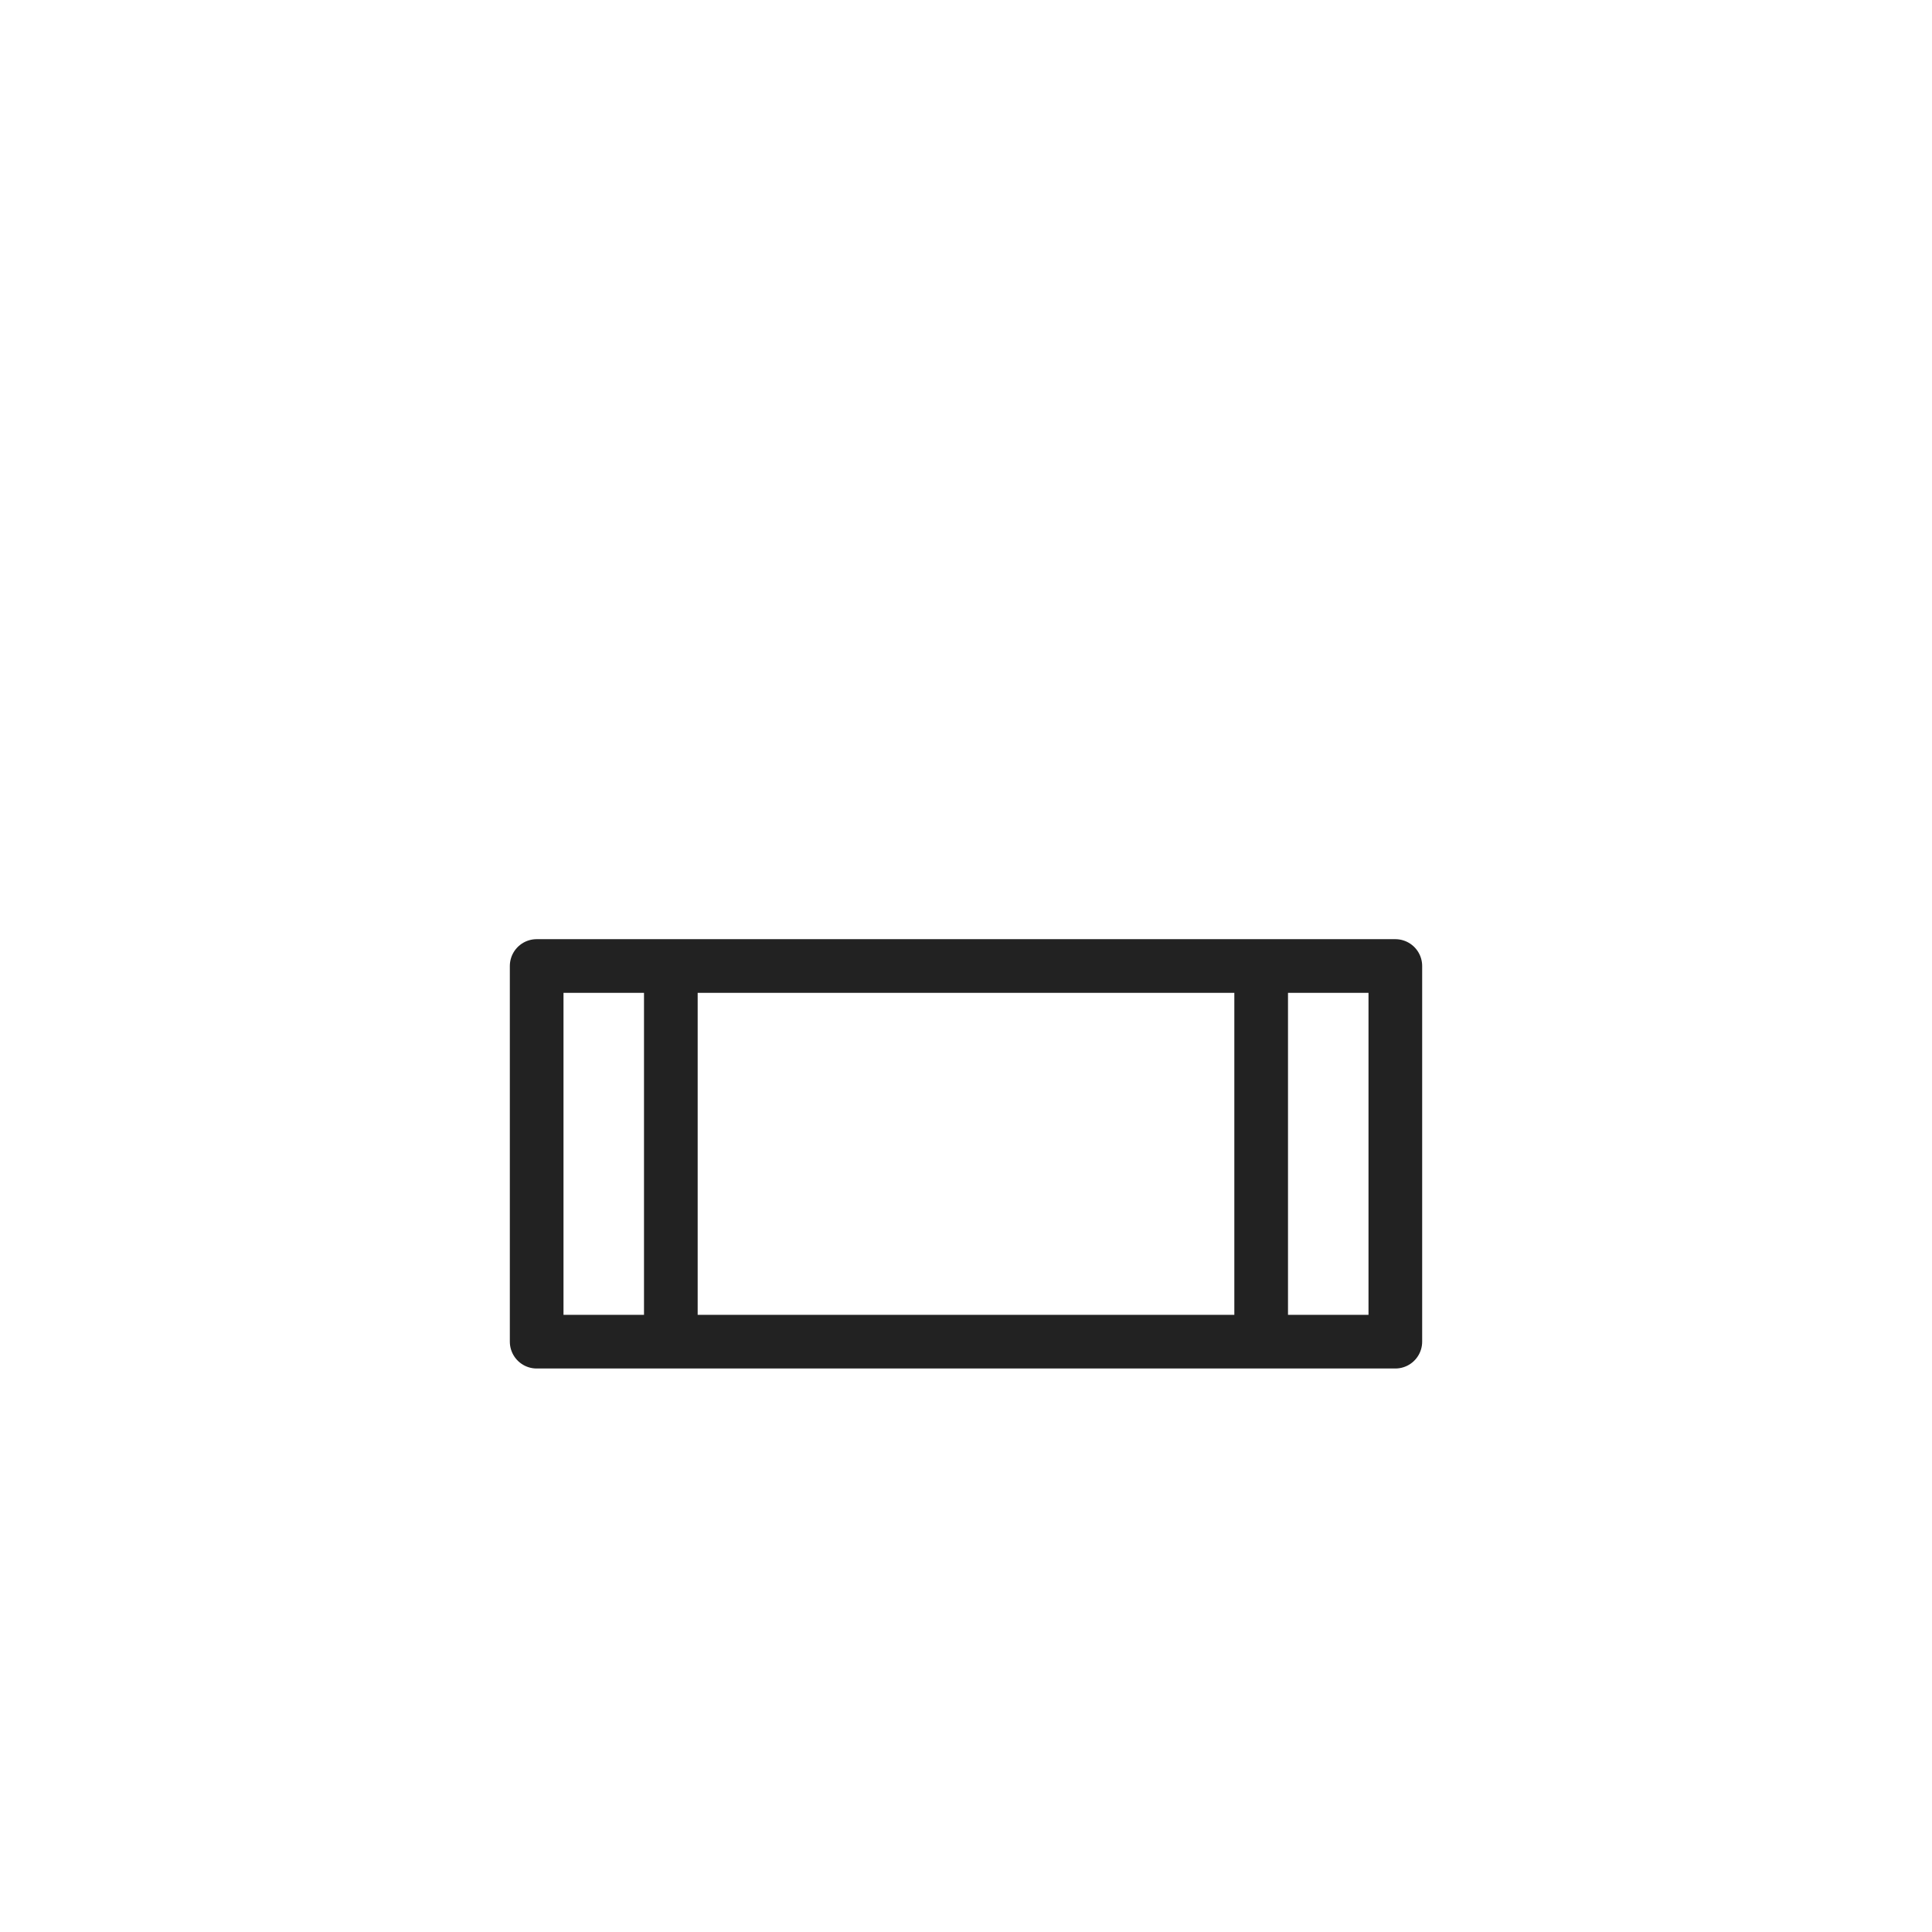
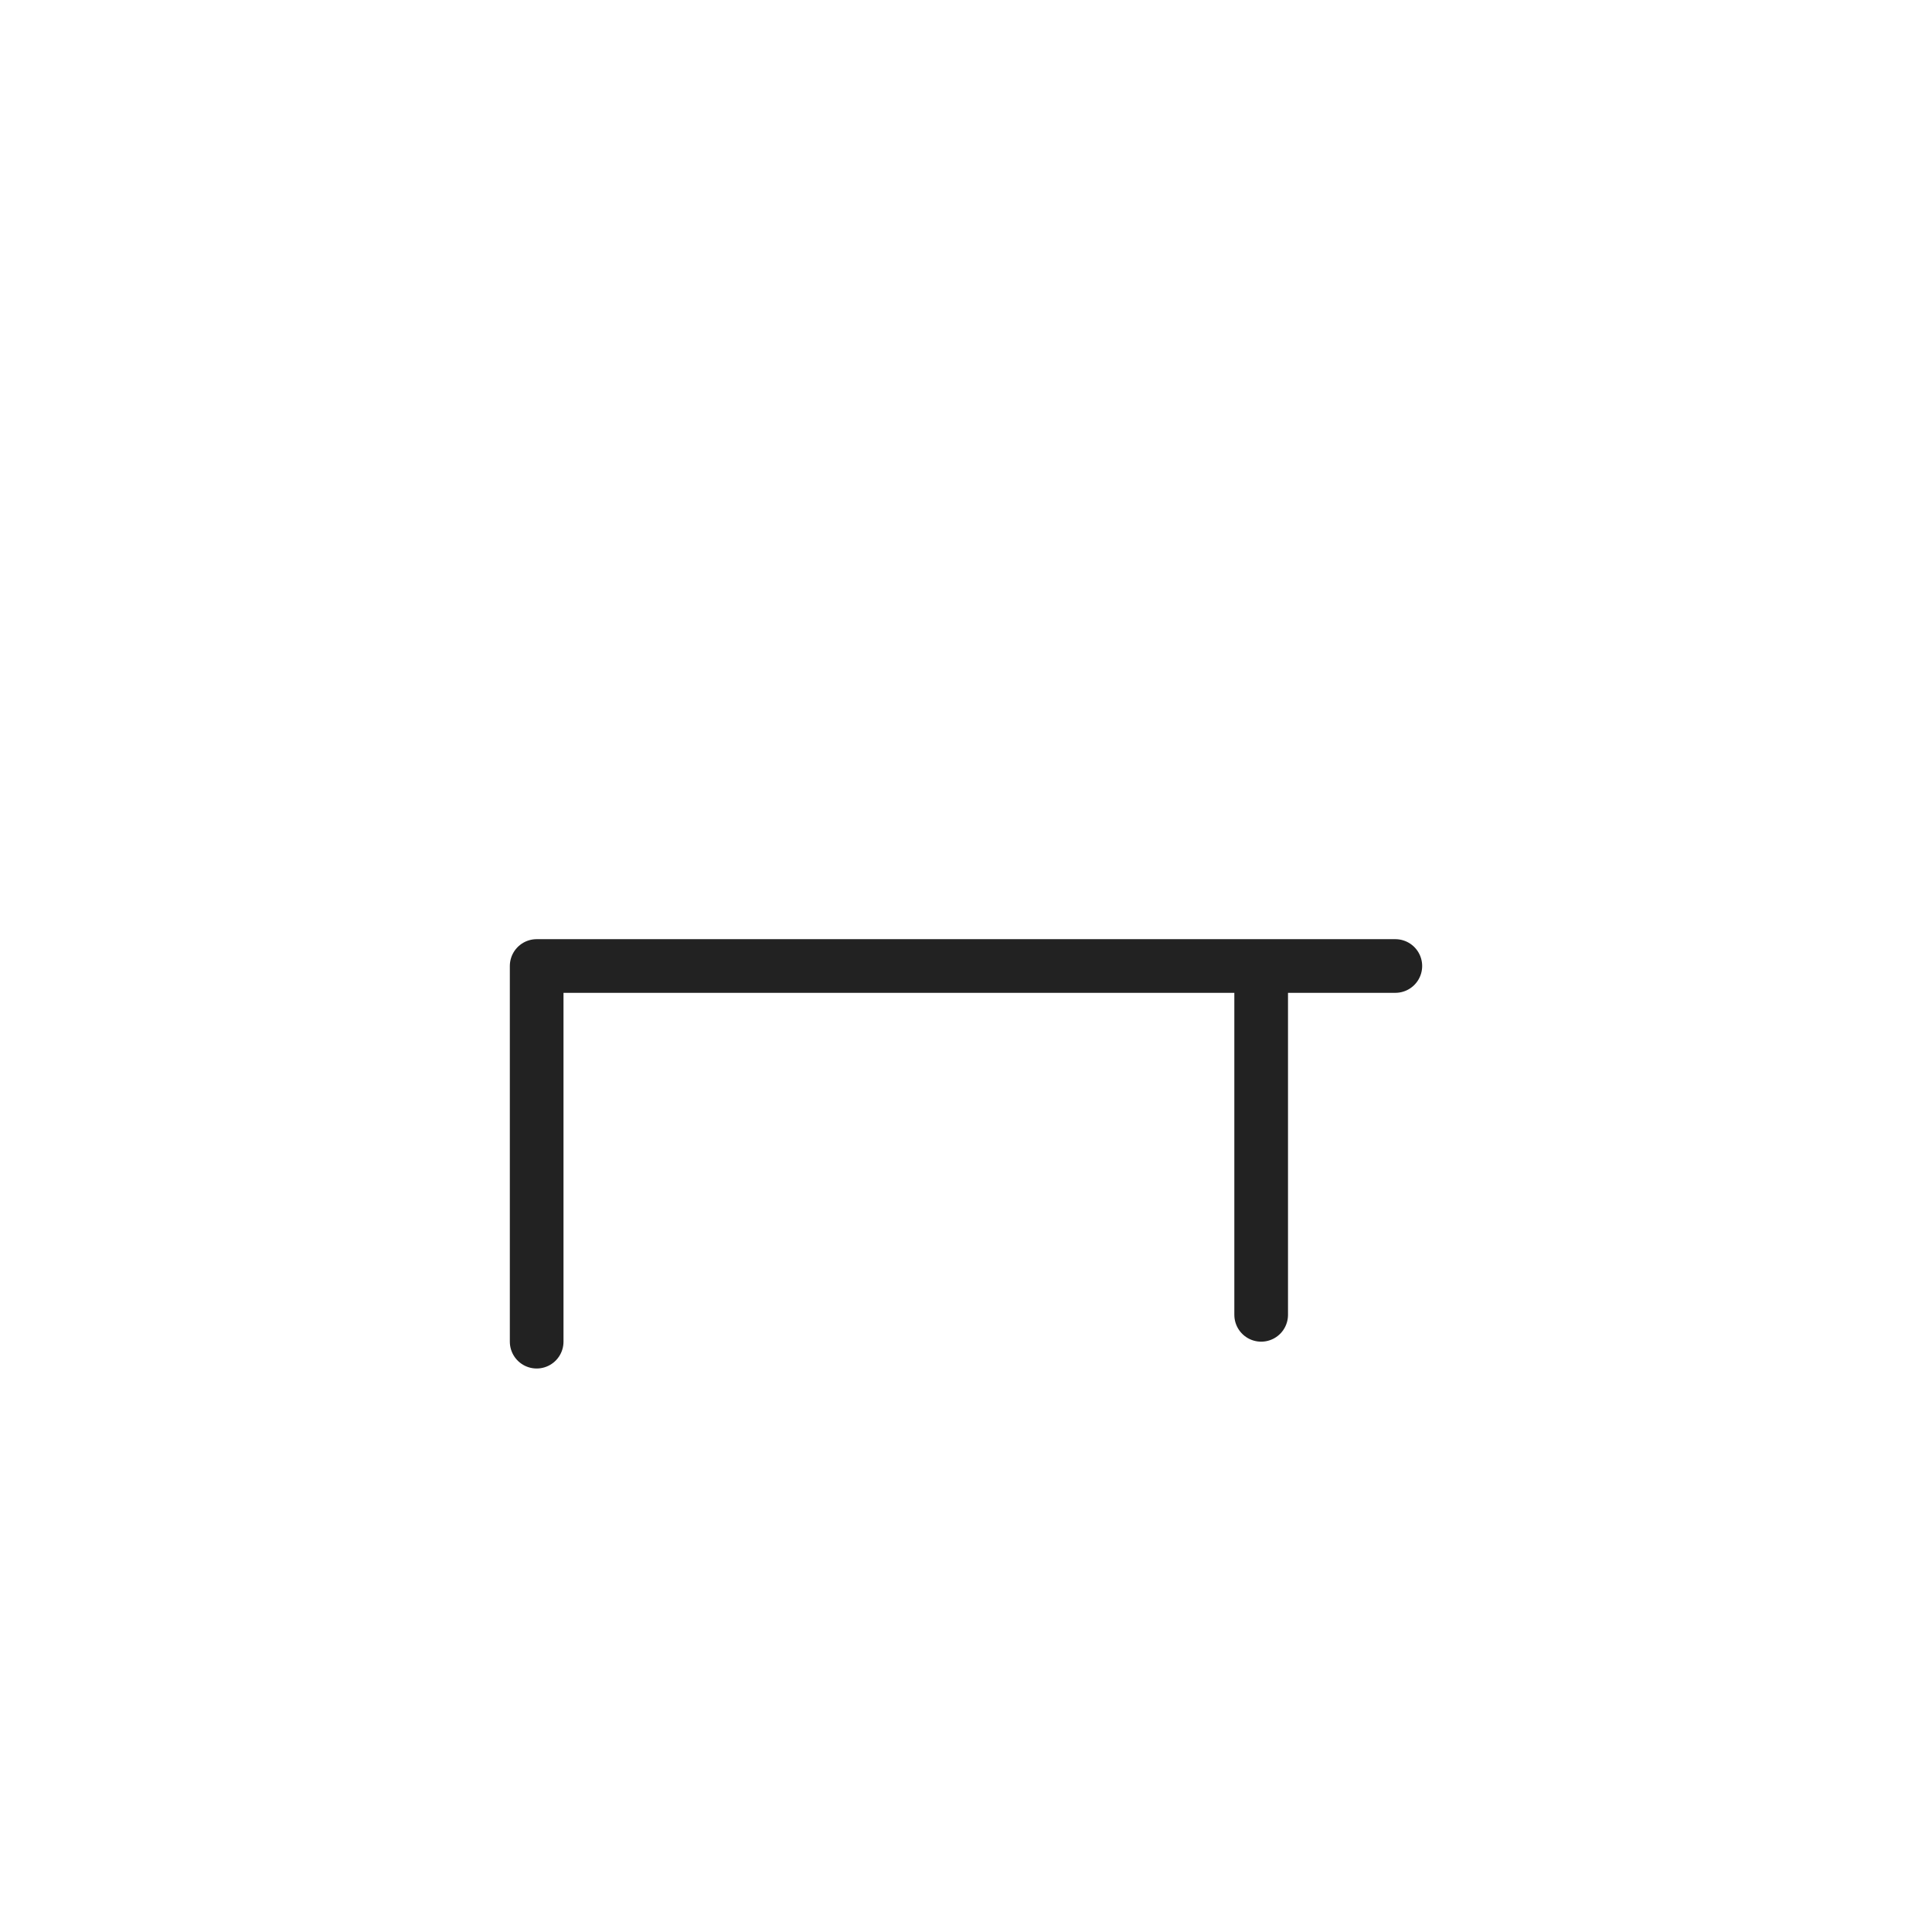
<svg xmlns="http://www.w3.org/2000/svg" width="36" height="36" viewBox="0 0 36 36" fill="none">
-   <path d="M26 18H10V25H26V18Z" stroke="#222222" stroke-miterlimit="3.864" stroke-linecap="round" stroke-linejoin="round" />
+   <path d="M26 18H10V25V18Z" stroke="#222222" stroke-miterlimit="3.864" stroke-linecap="round" stroke-linejoin="round" />
  <line x1="23.5" y1="18.5" x2="23.5" y2="24.5" stroke="#222222" stroke-linecap="round" />
-   <line x1="12.5" y1="18.5" x2="12.5" y2="24.5" stroke="#222222" stroke-linecap="round" />
</svg>